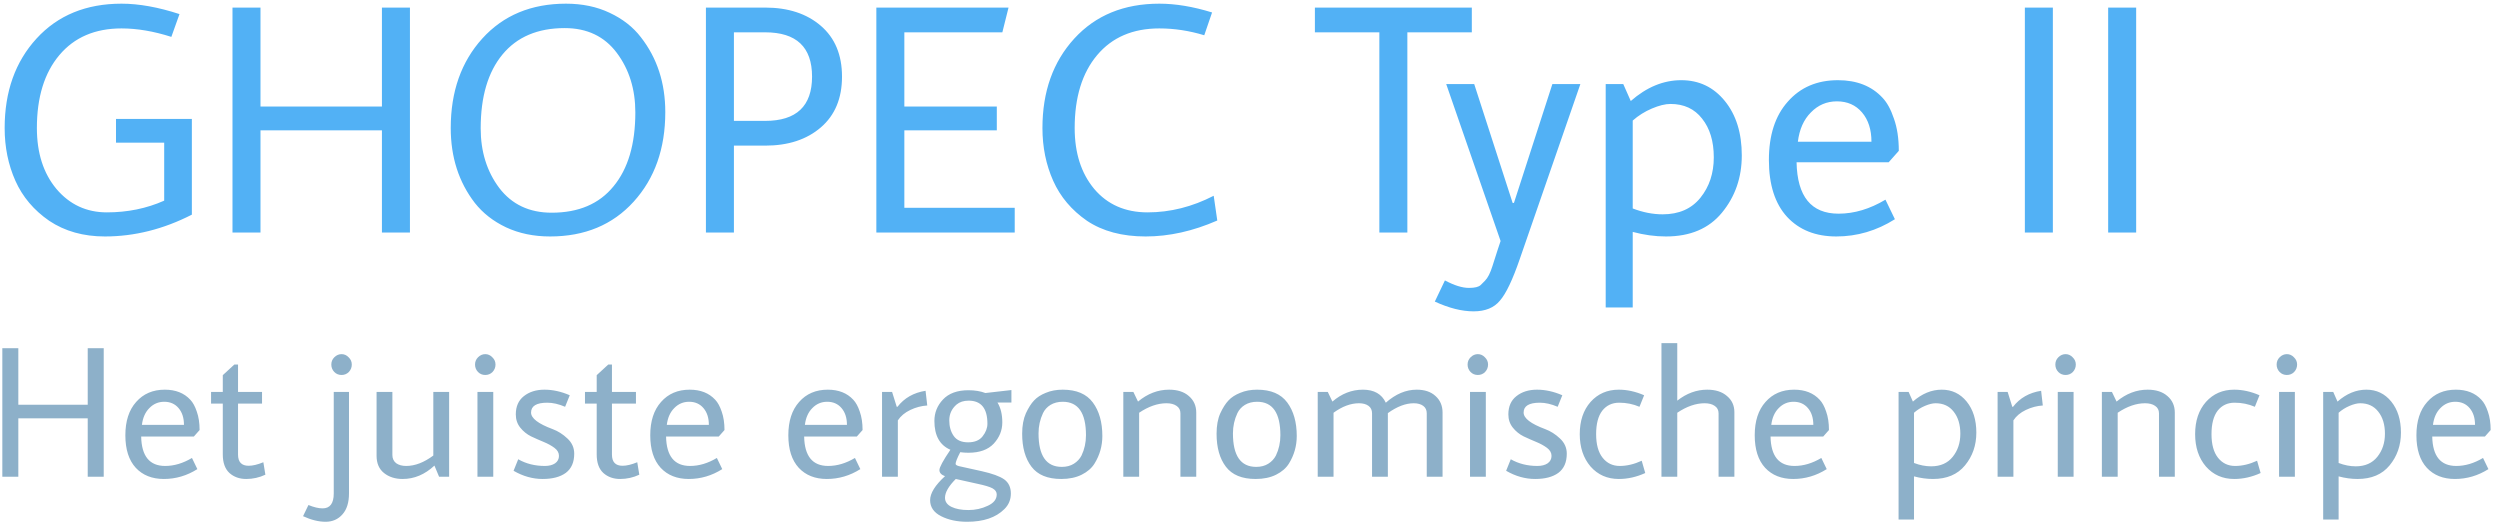
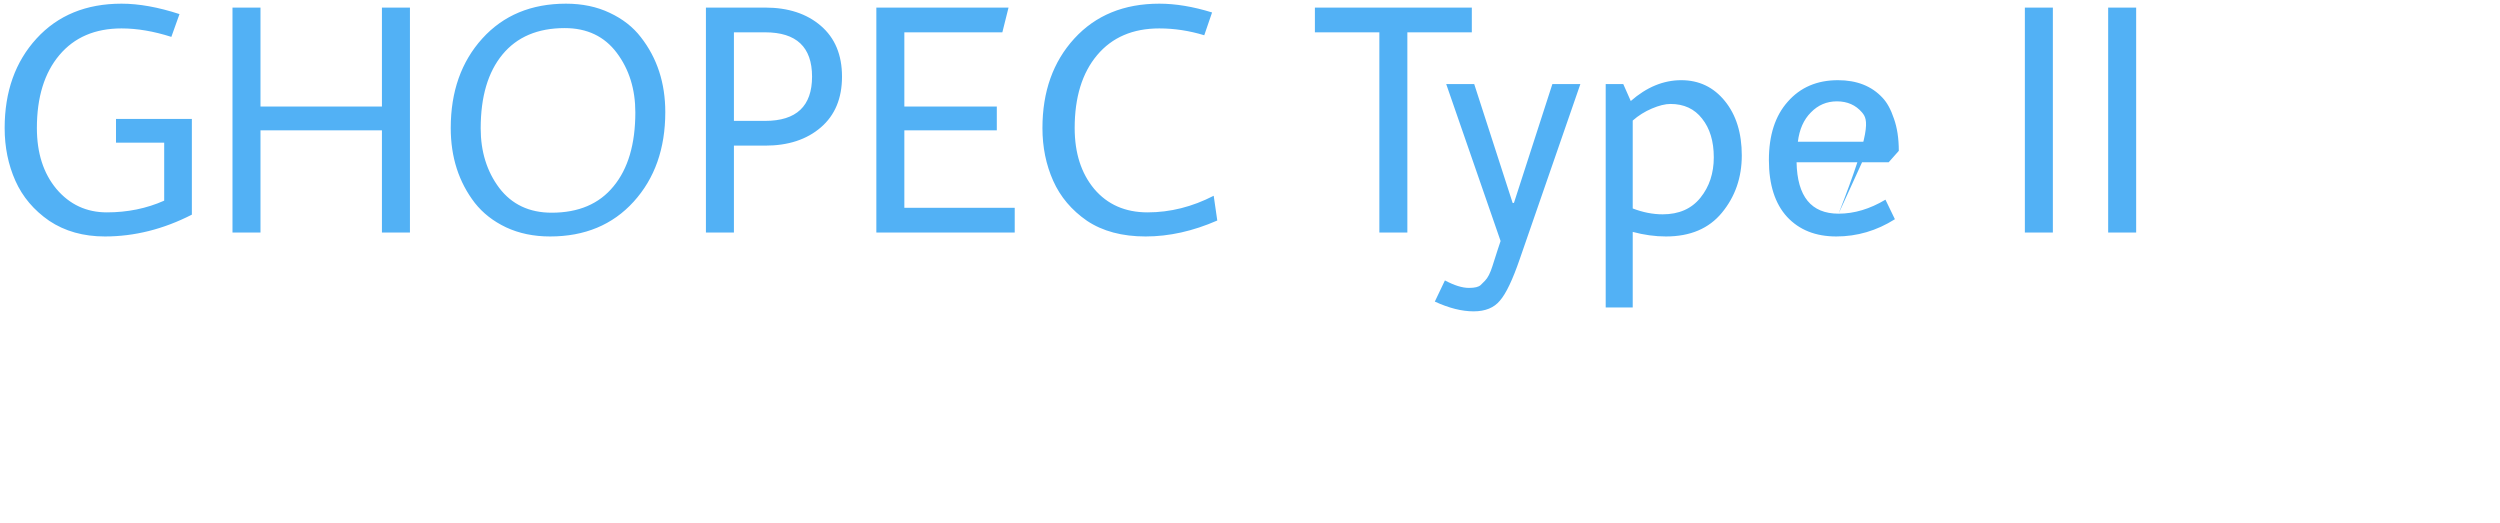
<svg xmlns="http://www.w3.org/2000/svg" width="215" height="45" viewBox="0 0 215 45" fill="none">
-   <path d="M10.452 2.444C8.175 2.444 6.392 3.209 5.104 4.74C3.816 6.271 3.172 8.361 3.172 11.012C3.172 13.159 3.732 14.904 4.852 16.248C5.991 17.592 7.437 18.264 9.192 18.264C10.965 18.264 12.608 17.928 14.12 17.256V12.272H9.976V10.228H16.5V18.46C14.055 19.711 11.563 20.336 9.024 20.336C7.176 20.336 5.58 19.888 4.236 18.992C2.911 18.077 1.94 16.929 1.324 15.548C0.708 14.167 0.4 12.655 0.4 11.012C0.4 7.876 1.315 5.309 3.144 3.312C4.973 1.315 7.409 0.316 10.452 0.316C11.945 0.316 13.607 0.615 15.436 1.212L14.736 3.172C13.224 2.687 11.796 2.444 10.452 2.444ZM32.846 20V11.208H22.402V20H19.994V0.652H22.402V9.164H32.846V0.652H35.255V20H32.846ZM47.303 20.336C45.903 20.336 44.643 20.075 43.523 19.552C42.422 19.029 41.526 18.329 40.835 17.452C39.454 15.66 38.763 13.513 38.763 11.012C38.763 7.876 39.669 5.309 41.479 3.312C43.29 1.315 45.689 0.316 48.675 0.316C50.075 0.316 51.326 0.577 52.427 1.1C53.547 1.623 54.443 2.323 55.115 3.2C56.515 4.992 57.215 7.139 57.215 9.64C57.215 12.776 56.31 15.343 54.499 17.34C52.689 19.337 50.29 20.336 47.303 20.336ZM48.563 2.416C46.249 2.416 44.466 3.172 43.215 4.684C41.965 6.196 41.339 8.315 41.339 11.04C41.339 13.037 41.871 14.745 42.935 16.164C44.018 17.583 45.521 18.292 47.443 18.292C49.758 18.292 51.531 17.536 52.763 16.024C54.014 14.512 54.639 12.393 54.639 9.668C54.639 7.671 54.107 5.963 53.043 4.544C51.979 3.125 50.486 2.416 48.563 2.416ZM65.805 12.524H63.117V20H60.709V0.652H65.805C67.784 0.652 69.38 1.175 70.593 2.22C71.807 3.265 72.413 4.721 72.413 6.588C72.413 8.455 71.807 9.911 70.593 10.956C69.38 12.001 67.784 12.524 65.805 12.524ZM63.117 10.396H65.805C68.493 10.396 69.837 9.127 69.837 6.588C69.837 4.049 68.493 2.78 65.805 2.78H63.117V10.396ZM75.366 20V0.652H86.734L86.202 2.78H77.774V9.164H85.726V11.208H77.774V17.872H87.266V20H75.366ZM92.422 11.012C92.422 13.159 92.982 14.904 94.102 16.248C95.241 17.592 96.771 18.264 98.694 18.264C100.635 18.264 102.53 17.788 104.378 16.836L104.686 18.964C102.595 19.879 100.542 20.336 98.526 20.336C96.51 20.336 94.83 19.888 93.486 18.992C92.161 18.077 91.19 16.929 90.574 15.548C89.958 14.167 89.65 12.655 89.65 11.012C89.65 7.876 90.565 5.309 92.394 3.312C94.223 1.315 96.659 0.316 99.702 0.316C101.102 0.316 102.614 0.568 104.238 1.072L103.566 3.032C102.278 2.64 100.99 2.444 99.702 2.444C97.425 2.444 95.642 3.209 94.354 4.74C93.066 6.271 92.422 8.361 92.422 11.012ZM113.081 2.78V0.652H126.577V2.78H121.033V20H118.625V2.78H113.081ZM130.703 22.268C130.087 24.06 129.518 25.255 128.995 25.852C128.491 26.468 127.735 26.776 126.727 26.776C125.719 26.776 124.608 26.496 123.395 25.936L124.263 24.116C125.066 24.545 125.756 24.76 126.335 24.76C126.839 24.76 127.175 24.676 127.343 24.508L127.707 24.144C127.95 23.901 128.164 23.481 128.351 22.884C128.538 22.287 128.687 21.82 128.799 21.484C128.911 21.167 128.995 20.915 129.051 20.728L124.375 7.232H126.783L130.087 17.452H130.199L133.503 7.232H135.911L130.703 22.268ZM142.99 18.432C144.39 18.432 145.473 17.956 146.238 17.004C147.004 16.052 147.386 14.895 147.386 13.532C147.386 12.151 147.05 11.04 146.378 10.2C145.725 9.36 144.82 8.94 143.662 8.94C143.214 8.94 142.682 9.071 142.066 9.332C141.45 9.593 140.9 9.939 140.414 10.368V17.928C141.292 18.264 142.15 18.432 142.99 18.432ZM140.414 26.44H138.09V7.232H139.602L140.246 8.688C141.609 7.493 143.056 6.896 144.586 6.896C146.117 6.896 147.368 7.493 148.338 8.688C149.309 9.883 149.794 11.441 149.794 13.364C149.794 15.268 149.225 16.911 148.086 18.292C146.966 19.655 145.361 20.336 143.27 20.336C142.337 20.336 141.385 20.205 140.414 19.944V26.44ZM158.117 18.376C159.461 18.376 160.805 17.975 162.149 17.172L162.961 18.852C161.393 19.841 159.713 20.336 157.921 20.336C156.147 20.336 154.738 19.776 153.693 18.656C152.647 17.517 152.125 15.884 152.125 13.756C152.125 11.628 152.666 9.957 153.749 8.744C154.831 7.512 156.269 6.896 158.061 6.896C159.685 6.896 160.963 7.4 161.897 8.408C162.289 8.819 162.615 9.416 162.877 10.2C163.157 10.984 163.297 11.908 163.297 12.972L162.429 13.952H154.505C154.561 16.901 155.765 18.376 158.117 18.376ZM160.945 12.188C160.945 11.143 160.674 10.303 160.133 9.668C159.591 9.033 158.873 8.716 157.977 8.716C157.099 8.716 156.353 9.033 155.737 9.668C155.121 10.284 154.747 11.124 154.617 12.188H160.945ZM174.138 20V0.652H176.546V20H174.138ZM181.302 20V0.652H183.71V20H181.302Z" fill="#52B1F5" />
-   <path d="M7.544 41V35.976H1.576V41H0.2V29.944H1.576V34.808H7.544V29.944H8.92V41H7.544ZM14.205 40.072C14.973 40.072 15.741 39.843 16.509 39.384L16.973 40.344C16.077 40.909 15.117 41.192 14.093 41.192C13.08 41.192 12.274 40.872 11.677 40.232C11.08 39.581 10.781 38.648 10.781 37.432C10.781 36.216 11.09 35.261 11.709 34.568C12.328 33.864 13.149 33.512 14.173 33.512C15.101 33.512 15.832 33.8 16.365 34.376C16.589 34.611 16.776 34.952 16.925 35.4C17.085 35.848 17.165 36.376 17.165 36.984L16.669 37.544H12.141C12.173 39.229 12.861 40.072 14.205 40.072ZM15.821 36.536C15.821 35.939 15.666 35.459 15.357 35.096C15.048 34.733 14.637 34.552 14.125 34.552C13.624 34.552 13.197 34.733 12.845 35.096C12.493 35.448 12.28 35.928 12.205 36.536H15.821ZM20.471 34.712V39.096C20.471 39.736 20.776 40.056 21.384 40.056C21.735 40.056 22.157 39.955 22.648 39.752L22.823 40.824C22.301 41.069 21.752 41.192 21.175 41.192C20.599 41.192 20.119 41.021 19.735 40.68C19.352 40.328 19.16 39.795 19.16 39.08V34.712H18.151V33.704H19.16V32.264L20.151 31.352H20.471V33.704H22.535V34.712H20.471ZM29.998 31.992C29.827 32.163 29.619 32.248 29.374 32.248C29.128 32.248 28.921 32.163 28.75 31.992C28.579 31.811 28.494 31.597 28.494 31.352C28.494 31.107 28.579 30.899 28.75 30.728C28.931 30.547 29.139 30.456 29.374 30.456C29.608 30.456 29.811 30.547 29.982 30.728C30.163 30.899 30.254 31.107 30.254 31.352C30.254 31.597 30.169 31.811 29.998 31.992ZM30.014 33.704V42.424C30.014 43.213 29.827 43.816 29.454 44.232C29.081 44.659 28.595 44.872 27.998 44.872C27.401 44.872 26.755 44.712 26.062 44.392L26.526 43.432C26.995 43.624 27.401 43.72 27.742 43.72C28.382 43.72 28.702 43.293 28.702 42.44V33.704H30.014ZM33.745 33.704V39.128C33.745 39.427 33.852 39.661 34.065 39.832C34.289 39.992 34.577 40.072 34.929 40.072C35.686 40.072 36.465 39.773 37.265 39.176V33.704H38.625V41H37.761L37.361 40.04C36.539 40.808 35.627 41.192 34.625 41.192C33.985 41.192 33.452 41.021 33.025 40.68C32.598 40.339 32.385 39.843 32.385 39.192V33.704H33.745ZM42.357 31.992C42.187 32.163 41.979 32.248 41.733 32.248C41.488 32.248 41.28 32.163 41.109 31.992C40.939 31.811 40.853 31.597 40.853 31.352C40.853 31.107 40.939 30.899 41.109 30.728C41.291 30.547 41.499 30.456 41.733 30.456C41.968 30.456 42.171 30.547 42.341 30.728C42.523 30.899 42.613 31.107 42.613 31.352C42.613 31.597 42.528 31.811 42.357 31.992ZM41.061 33.704H42.421V41H41.061V33.704ZM48.599 34.984C48.055 34.749 47.543 34.632 47.063 34.632C46.135 34.632 45.671 34.915 45.671 35.48C45.671 35.971 46.29 36.445 47.527 36.904C47.986 37.075 48.407 37.341 48.791 37.704C49.186 38.067 49.383 38.504 49.383 39.016C49.383 39.752 49.143 40.301 48.663 40.664C48.183 41.016 47.517 41.192 46.663 41.192C45.81 41.192 44.978 40.957 44.167 40.488L44.567 39.496C45.239 39.88 46.002 40.072 46.855 40.072C47.218 40.072 47.511 39.997 47.735 39.848C47.959 39.688 48.071 39.475 48.071 39.208C48.071 38.941 47.943 38.712 47.687 38.52C47.431 38.328 47.122 38.157 46.759 38.008C46.397 37.859 46.034 37.699 45.671 37.528C45.309 37.347 44.999 37.096 44.743 36.776C44.487 36.456 44.359 36.077 44.359 35.64C44.359 34.957 44.589 34.435 45.047 34.072C45.517 33.699 46.108 33.512 46.823 33.512C47.538 33.512 48.263 33.672 48.999 33.992L48.599 34.984ZM52.628 34.712V39.096C52.628 39.736 52.932 40.056 53.54 40.056C53.892 40.056 54.313 39.955 54.804 39.752L54.98 40.824C54.457 41.069 53.908 41.192 53.332 41.192C52.756 41.192 52.276 41.021 51.892 40.68C51.508 40.328 51.316 39.795 51.316 39.08V34.712H50.308V33.704H51.316V32.264L52.308 31.352H52.628V33.704H54.692V34.712H52.628ZM59.346 40.072C60.114 40.072 60.882 39.843 61.65 39.384L62.114 40.344C61.218 40.909 60.258 41.192 59.234 41.192C58.22 41.192 57.415 40.872 56.818 40.232C56.22 39.581 55.922 38.648 55.922 37.432C55.922 36.216 56.231 35.261 56.85 34.568C57.468 33.864 58.29 33.512 59.314 33.512C60.242 33.512 60.972 33.8 61.506 34.376C61.73 34.611 61.916 34.952 62.066 35.4C62.226 35.848 62.306 36.376 62.306 36.984L61.81 37.544H57.282C57.314 39.229 58.002 40.072 59.346 40.072ZM60.962 36.536C60.962 35.939 60.807 35.459 60.498 35.096C60.188 34.733 59.778 34.552 59.266 34.552C58.764 34.552 58.338 34.733 57.986 35.096C57.634 35.448 57.42 35.928 57.346 36.536H60.962ZM71.221 40.072C71.989 40.072 72.757 39.843 73.525 39.384L73.989 40.344C73.093 40.909 72.133 41.192 71.109 41.192C70.095 41.192 69.29 40.872 68.693 40.232C68.095 39.581 67.797 38.648 67.797 37.432C67.797 36.216 68.106 35.261 68.725 34.568C69.343 33.864 70.165 33.512 71.189 33.512C72.117 33.512 72.847 33.8 73.381 34.376C73.605 34.611 73.791 34.952 73.941 35.4C74.101 35.848 74.181 36.376 74.181 36.984L73.685 37.544H69.157C69.189 39.229 69.877 40.072 71.221 40.072ZM72.837 36.536C72.837 35.939 72.682 35.459 72.373 35.096C72.063 34.733 71.653 34.552 71.141 34.552C70.639 34.552 70.213 34.733 69.861 35.096C69.509 35.448 69.295 35.928 69.221 36.536H72.837ZM75.855 33.704H76.719L77.119 34.984H77.183C77.77 34.227 78.575 33.768 79.599 33.608L79.743 34.872C79.242 34.904 78.757 35.032 78.287 35.256C77.818 35.48 77.46 35.779 77.215 36.152V41H75.855V33.704ZM83.286 38.936C83.041 38.936 82.806 38.92 82.582 38.888C82.315 39.4 82.182 39.736 82.182 39.896C82.182 39.971 82.278 40.035 82.47 40.088L84.422 40.52C85.329 40.723 85.974 40.957 86.358 41.224C86.742 41.501 86.934 41.907 86.934 42.44C86.934 42.973 86.747 43.421 86.374 43.784C85.649 44.509 84.582 44.872 83.174 44.872C82.31 44.872 81.563 44.712 80.934 44.392C80.305 44.072 79.99 43.613 79.99 43.016C79.99 42.419 80.417 41.731 81.27 40.952C80.95 40.835 80.79 40.659 80.79 40.424C80.79 40.189 81.105 39.608 81.734 38.68C80.817 38.285 80.358 37.459 80.358 36.2C80.358 35.496 80.603 34.883 81.094 34.36C81.595 33.827 82.326 33.56 83.286 33.56C83.841 33.56 84.326 33.64 84.742 33.8L86.982 33.544V34.616H85.782C86.059 35.064 86.198 35.635 86.198 36.328C86.198 37.011 85.953 37.619 85.462 38.152C84.971 38.675 84.246 38.936 83.286 38.936ZM84.918 36.44C84.918 35.117 84.379 34.456 83.302 34.456C82.875 34.456 82.529 34.568 82.262 34.792C81.846 35.155 81.638 35.608 81.638 36.152C81.638 36.685 81.766 37.133 82.022 37.496C82.278 37.859 82.689 38.04 83.254 38.04C83.819 38.04 84.235 37.869 84.502 37.528C84.779 37.176 84.918 36.813 84.918 36.44ZM81.27 42.808C81.27 43.149 81.457 43.411 81.83 43.592C82.203 43.773 82.689 43.864 83.286 43.864C83.883 43.864 84.438 43.741 84.95 43.496C85.462 43.261 85.718 42.936 85.718 42.52C85.718 42.307 85.595 42.131 85.35 41.992C85.105 41.864 84.678 41.736 84.07 41.608L82.198 41.192C81.579 41.811 81.27 42.349 81.27 42.808ZM91.394 34.552C90.989 34.552 90.637 34.643 90.338 34.824C90.05 35.005 89.837 35.24 89.698 35.528C89.442 36.072 89.314 36.653 89.314 37.272C89.314 39.192 89.981 40.152 91.314 40.152C91.719 40.152 92.066 40.061 92.354 39.88C92.642 39.699 92.861 39.464 93.01 39.176C93.266 38.643 93.394 38.061 93.394 37.432C93.394 35.512 92.727 34.552 91.394 34.552ZM91.394 33.512C92.578 33.512 93.442 33.88 93.986 34.616C94.53 35.352 94.802 36.312 94.802 37.496C94.802 38.349 94.578 39.139 94.13 39.864C93.885 40.259 93.517 40.579 93.026 40.824C92.535 41.069 91.949 41.192 91.266 41.192C90.093 41.192 89.239 40.84 88.706 40.136C88.173 39.432 87.906 38.488 87.906 37.304C87.906 36.611 88.013 36.024 88.226 35.544C88.45 35.064 88.685 34.696 88.93 34.44C89.175 34.173 89.511 33.955 89.938 33.784C90.365 33.603 90.85 33.512 91.394 33.512ZM102.877 35.48V41H101.517V35.544C101.517 35.267 101.405 35.053 101.181 34.904C100.968 34.755 100.68 34.68 100.317 34.68C99.56 34.68 98.776 34.952 97.965 35.496V41H96.605V33.704H97.469L97.869 34.536C98.691 33.853 99.581 33.512 100.541 33.512C101.256 33.512 101.821 33.693 102.237 34.056C102.664 34.419 102.877 34.893 102.877 35.48ZM108.113 34.552C107.707 34.552 107.355 34.643 107.057 34.824C106.769 35.005 106.555 35.24 106.417 35.528C106.161 36.072 106.033 36.653 106.033 37.272C106.033 39.192 106.699 40.152 108.033 40.152C108.438 40.152 108.785 40.061 109.073 39.88C109.361 39.699 109.579 39.464 109.729 39.176C109.985 38.643 110.113 38.061 110.113 37.432C110.113 35.512 109.446 34.552 108.113 34.552ZM108.113 33.512C109.297 33.512 110.161 33.88 110.705 34.616C111.249 35.352 111.521 36.312 111.521 37.496C111.521 38.349 111.297 39.139 110.849 39.864C110.603 40.259 110.235 40.579 109.745 40.824C109.254 41.069 108.667 41.192 107.985 41.192C106.811 41.192 105.958 40.84 105.425 40.136C104.891 39.432 104.625 38.488 104.625 37.304C104.625 36.611 104.731 36.024 104.945 35.544C105.169 35.064 105.403 34.696 105.649 34.44C105.894 34.173 106.23 33.955 106.657 33.784C107.083 33.603 107.569 33.512 108.113 33.512ZM114.588 34.536C115.377 33.853 116.252 33.512 117.212 33.512C118.172 33.512 118.828 33.885 119.18 34.632C120.023 33.885 120.908 33.512 121.836 33.512C122.519 33.512 123.057 33.693 123.452 34.056C123.857 34.419 124.06 34.893 124.06 35.48V41H122.7V35.544C122.7 35.267 122.599 35.053 122.396 34.904C122.193 34.755 121.921 34.68 121.58 34.68C120.887 34.68 120.145 34.963 119.356 35.528V41H117.996V35.544C117.996 35.267 117.895 35.053 117.692 34.904C117.489 34.755 117.217 34.68 116.876 34.68C116.161 34.68 115.431 34.952 114.684 35.496V41H113.324V33.704H114.188L114.588 34.536ZM127.717 31.992C127.546 32.163 127.338 32.248 127.093 32.248C126.847 32.248 126.639 32.163 126.469 31.992C126.298 31.811 126.213 31.597 126.213 31.352C126.213 31.107 126.298 30.899 126.469 30.728C126.65 30.547 126.858 30.456 127.093 30.456C127.327 30.456 127.53 30.547 127.701 30.728C127.882 30.899 127.973 31.107 127.973 31.352C127.973 31.597 127.887 31.811 127.717 31.992ZM126.421 33.704H127.781V41H126.421V33.704ZM133.959 34.984C133.415 34.749 132.903 34.632 132.423 34.632C131.495 34.632 131.031 34.915 131.031 35.48C131.031 35.971 131.649 36.445 132.887 36.904C133.345 37.075 133.767 37.341 134.151 37.704C134.545 38.067 134.743 38.504 134.743 39.016C134.743 39.752 134.503 40.301 134.023 40.664C133.543 41.016 132.876 41.192 132.023 41.192C131.169 41.192 130.337 40.957 129.527 40.488L129.927 39.496C130.599 39.88 131.361 40.072 132.215 40.072C132.577 40.072 132.871 39.997 133.095 39.848C133.319 39.688 133.431 39.475 133.431 39.208C133.431 38.941 133.303 38.712 133.047 38.52C132.791 38.328 132.481 38.157 132.119 38.008C131.756 37.859 131.393 37.699 131.031 37.528C130.668 37.347 130.359 37.096 130.103 36.776C129.847 36.456 129.719 36.077 129.719 35.64C129.719 34.957 129.948 34.435 130.407 34.072C130.876 33.699 131.468 33.512 132.183 33.512C132.897 33.512 133.623 33.672 134.359 33.992L133.959 34.984ZM139.219 33.512C139.934 33.512 140.659 33.672 141.395 33.992L140.995 34.984C140.451 34.749 139.87 34.632 139.251 34.632C138.643 34.632 138.158 34.861 137.795 35.32C137.443 35.779 137.267 36.451 137.267 37.336C137.267 38.221 137.454 38.899 137.827 39.368C138.2 39.837 138.691 40.072 139.299 40.072C139.907 40.072 140.536 39.923 141.187 39.624L141.491 40.68C140.744 41.021 139.987 41.192 139.219 41.192C138.227 41.192 137.416 40.835 136.787 40.12C136.168 39.395 135.859 38.467 135.859 37.336C135.859 36.195 136.168 35.272 136.787 34.568C137.416 33.864 138.227 33.512 139.219 33.512ZM144.245 29.512V34.456C145.045 33.827 145.904 33.512 146.821 33.512C147.536 33.512 148.101 33.693 148.517 34.056C148.944 34.408 149.157 34.872 149.157 35.448V41H147.797V35.544C147.797 35.267 147.685 35.053 147.461 34.904C147.248 34.755 146.96 34.68 146.597 34.68C145.84 34.68 145.056 34.952 144.245 35.496V41H142.885V29.512H144.245ZM154.33 40.072C155.098 40.072 155.866 39.843 156.634 39.384L157.098 40.344C156.202 40.909 155.242 41.192 154.218 41.192C153.205 41.192 152.399 40.872 151.802 40.232C151.205 39.581 150.906 38.648 150.906 37.432C150.906 36.216 151.215 35.261 151.834 34.568C152.453 33.864 153.274 33.512 154.298 33.512C155.226 33.512 155.957 33.8 156.49 34.376C156.714 34.611 156.901 34.952 157.05 35.4C157.21 35.848 157.29 36.376 157.29 36.984L156.794 37.544H152.266C152.298 39.229 152.986 40.072 154.33 40.072ZM155.946 36.536C155.946 35.939 155.791 35.459 155.482 35.096C155.173 34.733 154.762 34.552 154.25 34.552C153.749 34.552 153.322 34.733 152.97 35.096C152.618 35.448 152.405 35.928 152.33 36.536H155.946ZM166.077 40.104C166.877 40.104 167.496 39.832 167.933 39.288C168.37 38.744 168.589 38.083 168.589 37.304C168.589 36.515 168.397 35.88 168.013 35.4C167.64 34.92 167.122 34.68 166.461 34.68C166.205 34.68 165.901 34.755 165.549 34.904C165.197 35.053 164.882 35.251 164.605 35.496V39.816C165.106 40.008 165.597 40.104 166.077 40.104ZM164.605 44.68H163.277V33.704H164.141L164.509 34.536C165.288 33.853 166.114 33.512 166.989 33.512C167.864 33.512 168.578 33.853 169.133 34.536C169.688 35.219 169.965 36.109 169.965 37.208C169.965 38.296 169.64 39.235 168.989 40.024C168.349 40.803 167.432 41.192 166.237 41.192C165.704 41.192 165.16 41.117 164.605 40.968V44.68ZM171.793 33.704H172.657L173.057 34.984H173.121C173.707 34.227 174.513 33.768 175.537 33.608L175.681 34.872C175.179 34.904 174.694 35.032 174.225 35.256C173.755 35.48 173.398 35.779 173.153 36.152V41H171.793V33.704ZM178.264 31.992C178.093 32.163 177.885 32.248 177.64 32.248C177.394 32.248 177.186 32.163 177.016 31.992C176.845 31.811 176.76 31.597 176.76 31.352C176.76 31.107 176.845 30.899 177.016 30.728C177.197 30.547 177.405 30.456 177.64 30.456C177.874 30.456 178.077 30.547 178.248 30.728C178.429 30.899 178.52 31.107 178.52 31.352C178.52 31.597 178.434 31.811 178.264 31.992ZM176.968 33.704H178.328V41H176.968V33.704ZM187.033 35.48V41H185.673V35.544C185.673 35.267 185.561 35.053 185.337 34.904C185.124 34.755 184.836 34.68 184.473 34.68C183.716 34.68 182.932 34.952 182.121 35.496V41H180.761V33.704H181.625L182.025 34.536C182.847 33.853 183.737 33.512 184.697 33.512C185.412 33.512 185.977 33.693 186.393 34.056C186.82 34.419 187.033 34.893 187.033 35.48ZM192.141 33.512C192.856 33.512 193.581 33.672 194.317 33.992L193.917 34.984C193.373 34.749 192.792 34.632 192.173 34.632C191.565 34.632 191.08 34.861 190.717 35.32C190.365 35.779 190.189 36.451 190.189 37.336C190.189 38.221 190.376 38.899 190.749 39.368C191.122 39.837 191.613 40.072 192.221 40.072C192.829 40.072 193.458 39.923 194.109 39.624L194.413 40.68C193.666 41.021 192.909 41.192 192.141 41.192C191.149 41.192 190.338 40.835 189.709 40.12C189.09 39.395 188.781 38.467 188.781 37.336C188.781 36.195 189.09 35.272 189.709 34.568C190.338 33.864 191.149 33.512 192.141 33.512ZM197.295 31.992C197.124 32.163 196.916 32.248 196.671 32.248C196.425 32.248 196.217 32.163 196.047 31.992C195.876 31.811 195.791 31.597 195.791 31.352C195.791 31.107 195.876 30.899 196.047 30.728C196.228 30.547 196.436 30.456 196.671 30.456C196.905 30.456 197.108 30.547 197.279 30.728C197.46 30.899 197.551 31.107 197.551 31.352C197.551 31.597 197.465 31.811 197.295 31.992ZM195.999 33.704H197.359V41H195.999V33.704ZM202.593 40.104C203.393 40.104 204.011 39.832 204.449 39.288C204.886 38.744 205.105 38.083 205.105 37.304C205.105 36.515 204.913 35.88 204.529 35.4C204.155 34.92 203.638 34.68 202.977 34.68C202.721 34.68 202.417 34.755 202.065 34.904C201.713 35.053 201.398 35.251 201.121 35.496V39.816C201.622 40.008 202.113 40.104 202.593 40.104ZM201.121 44.68H199.793V33.704H200.657L201.025 34.536C201.803 33.853 202.63 33.512 203.505 33.512C204.379 33.512 205.094 33.853 205.649 34.536C206.203 35.219 206.481 36.109 206.481 37.208C206.481 38.296 206.155 39.235 205.505 40.024C204.865 40.803 203.947 41.192 202.753 41.192C202.219 41.192 201.675 41.117 201.121 40.968V44.68ZM211.236 40.072C212.004 40.072 212.772 39.843 213.54 39.384L214.004 40.344C213.108 40.909 212.148 41.192 211.124 41.192C210.111 41.192 209.306 40.872 208.708 40.232C208.111 39.581 207.812 38.648 207.812 37.432C207.812 36.216 208.122 35.261 208.74 34.568C209.359 33.864 210.18 33.512 211.204 33.512C212.132 33.512 212.863 33.8 213.396 34.376C213.62 34.611 213.807 34.952 213.956 35.4C214.116 35.848 214.196 36.376 214.196 36.984L213.7 37.544H209.172C209.204 39.229 209.892 40.072 211.236 40.072ZM212.852 36.536C212.852 35.939 212.698 35.459 212.388 35.096C212.079 34.733 211.668 34.552 211.156 34.552C210.655 34.552 210.228 34.733 209.876 35.096C209.524 35.448 209.311 35.928 209.236 36.536H212.852Z" fill="#8DB0C9" />
+   <path d="M10.452 2.444C8.175 2.444 6.392 3.209 5.104 4.74C3.816 6.271 3.172 8.361 3.172 11.012C3.172 13.159 3.732 14.904 4.852 16.248C5.991 17.592 7.437 18.264 9.192 18.264C10.965 18.264 12.608 17.928 14.12 17.256V12.272H9.976V10.228H16.5V18.46C14.055 19.711 11.563 20.336 9.024 20.336C7.176 20.336 5.58 19.888 4.236 18.992C2.911 18.077 1.94 16.929 1.324 15.548C0.708 14.167 0.4 12.655 0.4 11.012C0.4 7.876 1.315 5.309 3.144 3.312C4.973 1.315 7.409 0.316 10.452 0.316C11.945 0.316 13.607 0.615 15.436 1.212L14.736 3.172C13.224 2.687 11.796 2.444 10.452 2.444ZM32.846 20V11.208H22.402V20H19.994V0.652H22.402V9.164H32.846V0.652H35.255V20H32.846ZM47.303 20.336C45.903 20.336 44.643 20.075 43.523 19.552C42.422 19.029 41.526 18.329 40.835 17.452C39.454 15.66 38.763 13.513 38.763 11.012C38.763 7.876 39.669 5.309 41.479 3.312C43.29 1.315 45.689 0.316 48.675 0.316C50.075 0.316 51.326 0.577 52.427 1.1C53.547 1.623 54.443 2.323 55.115 3.2C56.515 4.992 57.215 7.139 57.215 9.64C57.215 12.776 56.31 15.343 54.499 17.34C52.689 19.337 50.29 20.336 47.303 20.336ZM48.563 2.416C46.249 2.416 44.466 3.172 43.215 4.684C41.965 6.196 41.339 8.315 41.339 11.04C41.339 13.037 41.871 14.745 42.935 16.164C44.018 17.583 45.521 18.292 47.443 18.292C49.758 18.292 51.531 17.536 52.763 16.024C54.014 14.512 54.639 12.393 54.639 9.668C54.639 7.671 54.107 5.963 53.043 4.544C51.979 3.125 50.486 2.416 48.563 2.416ZM65.805 12.524H63.117V20H60.709V0.652H65.805C67.784 0.652 69.38 1.175 70.593 2.22C71.807 3.265 72.413 4.721 72.413 6.588C72.413 8.455 71.807 9.911 70.593 10.956C69.38 12.001 67.784 12.524 65.805 12.524ZM63.117 10.396H65.805C68.493 10.396 69.837 9.127 69.837 6.588C69.837 4.049 68.493 2.78 65.805 2.78H63.117V10.396ZM75.366 20V0.652H86.734L86.202 2.78H77.774V9.164H85.726V11.208H77.774V17.872H87.266V20H75.366ZM92.422 11.012C92.422 13.159 92.982 14.904 94.102 16.248C95.241 17.592 96.771 18.264 98.694 18.264C100.635 18.264 102.53 17.788 104.378 16.836L104.686 18.964C102.595 19.879 100.542 20.336 98.526 20.336C96.51 20.336 94.83 19.888 93.486 18.992C92.161 18.077 91.19 16.929 90.574 15.548C89.958 14.167 89.65 12.655 89.65 11.012C89.65 7.876 90.565 5.309 92.394 3.312C94.223 1.315 96.659 0.316 99.702 0.316C101.102 0.316 102.614 0.568 104.238 1.072L103.566 3.032C102.278 2.64 100.99 2.444 99.702 2.444C97.425 2.444 95.642 3.209 94.354 4.74C93.066 6.271 92.422 8.361 92.422 11.012ZM113.081 2.78V0.652H126.577V2.78H121.033V20H118.625V2.78H113.081ZM130.703 22.268C130.087 24.06 129.518 25.255 128.995 25.852C128.491 26.468 127.735 26.776 126.727 26.776C125.719 26.776 124.608 26.496 123.395 25.936L124.263 24.116C125.066 24.545 125.756 24.76 126.335 24.76C126.839 24.76 127.175 24.676 127.343 24.508L127.707 24.144C127.95 23.901 128.164 23.481 128.351 22.884C128.538 22.287 128.687 21.82 128.799 21.484C128.911 21.167 128.995 20.915 129.051 20.728L124.375 7.232H126.783L130.087 17.452H130.199L133.503 7.232H135.911L130.703 22.268ZM142.99 18.432C144.39 18.432 145.473 17.956 146.238 17.004C147.004 16.052 147.386 14.895 147.386 13.532C147.386 12.151 147.05 11.04 146.378 10.2C145.725 9.36 144.82 8.94 143.662 8.94C143.214 8.94 142.682 9.071 142.066 9.332C141.45 9.593 140.9 9.939 140.414 10.368V17.928C141.292 18.264 142.15 18.432 142.99 18.432ZM140.414 26.44H138.09V7.232H139.602L140.246 8.688C141.609 7.493 143.056 6.896 144.586 6.896C146.117 6.896 147.368 7.493 148.338 8.688C149.309 9.883 149.794 11.441 149.794 13.364C149.794 15.268 149.225 16.911 148.086 18.292C146.966 19.655 145.361 20.336 143.27 20.336C142.337 20.336 141.385 20.205 140.414 19.944V26.44ZM158.117 18.376C159.461 18.376 160.805 17.975 162.149 17.172L162.961 18.852C161.393 19.841 159.713 20.336 157.921 20.336C156.147 20.336 154.738 19.776 153.693 18.656C152.647 17.517 152.125 15.884 152.125 13.756C152.125 11.628 152.666 9.957 153.749 8.744C154.831 7.512 156.269 6.896 158.061 6.896C159.685 6.896 160.963 7.4 161.897 8.408C162.289 8.819 162.615 9.416 162.877 10.2C163.157 10.984 163.297 11.908 163.297 12.972L162.429 13.952H154.505C154.561 16.901 155.765 18.376 158.117 18.376ZC160.945 11.143 160.674 10.303 160.133 9.668C159.591 9.033 158.873 8.716 157.977 8.716C157.099 8.716 156.353 9.033 155.737 9.668C155.121 10.284 154.747 11.124 154.617 12.188H160.945ZM174.138 20V0.652H176.546V20H174.138ZM181.302 20V0.652H183.71V20H181.302Z" fill="#52B1F5" />
</svg>